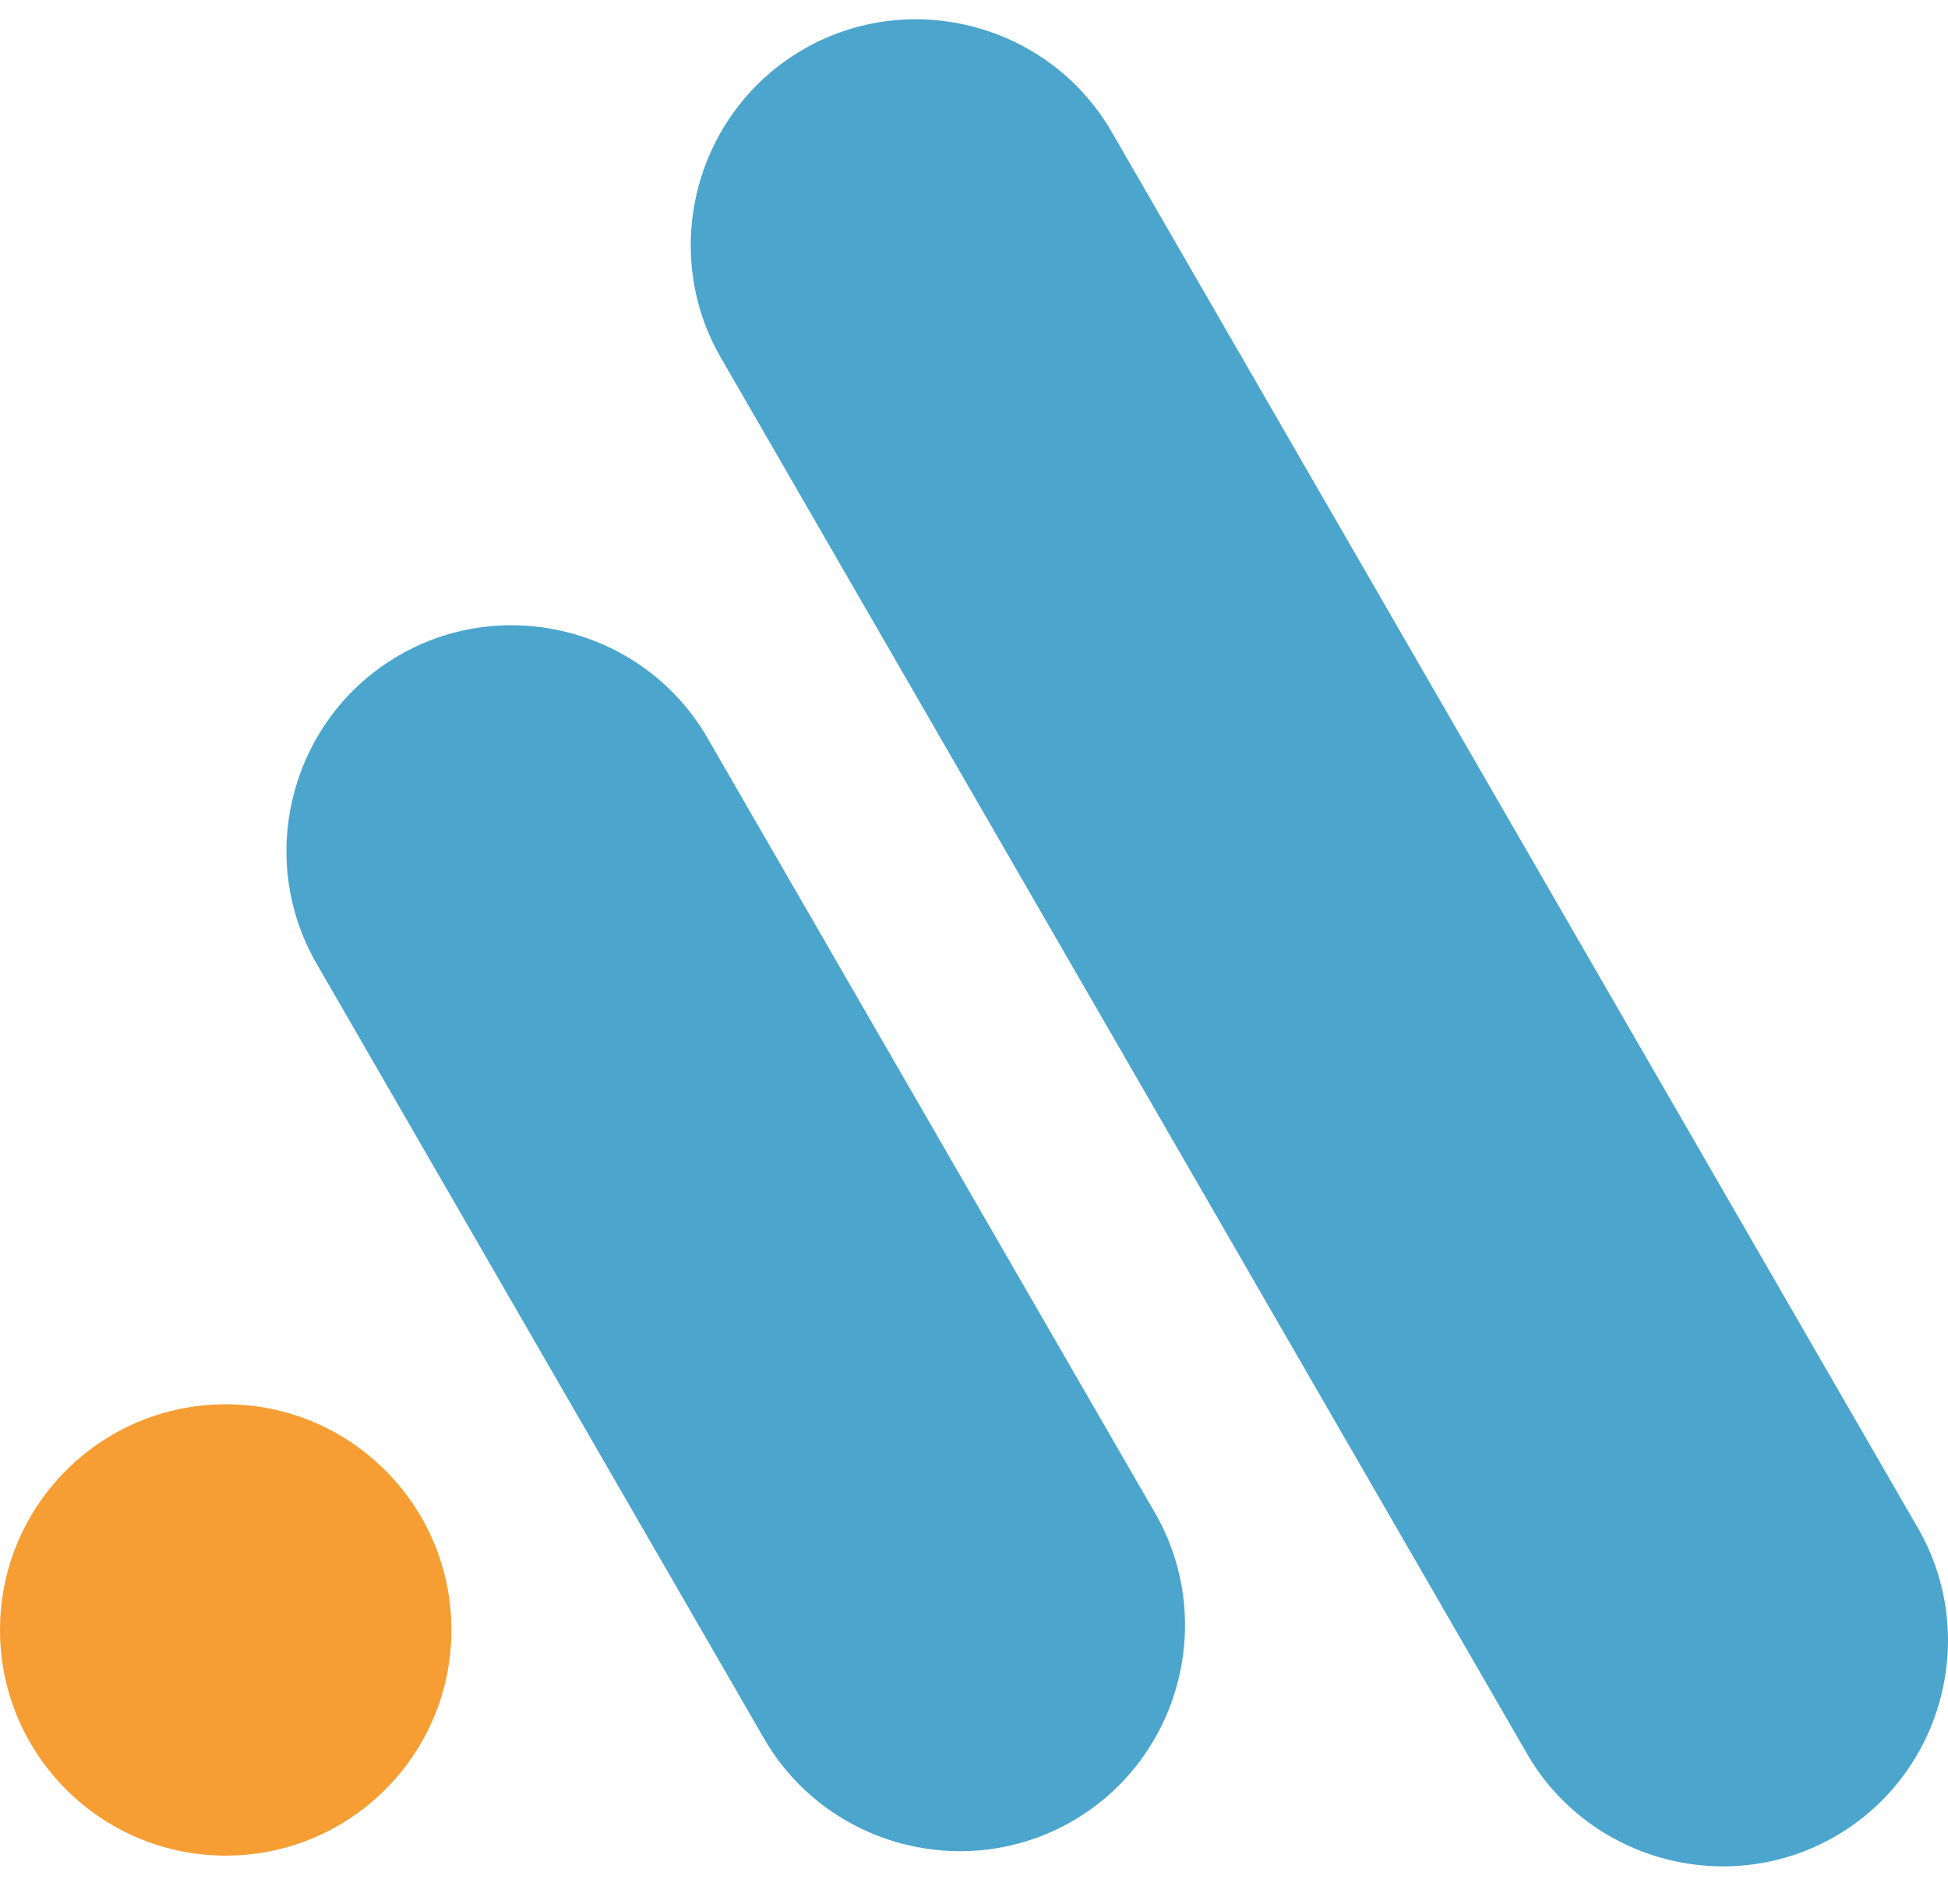
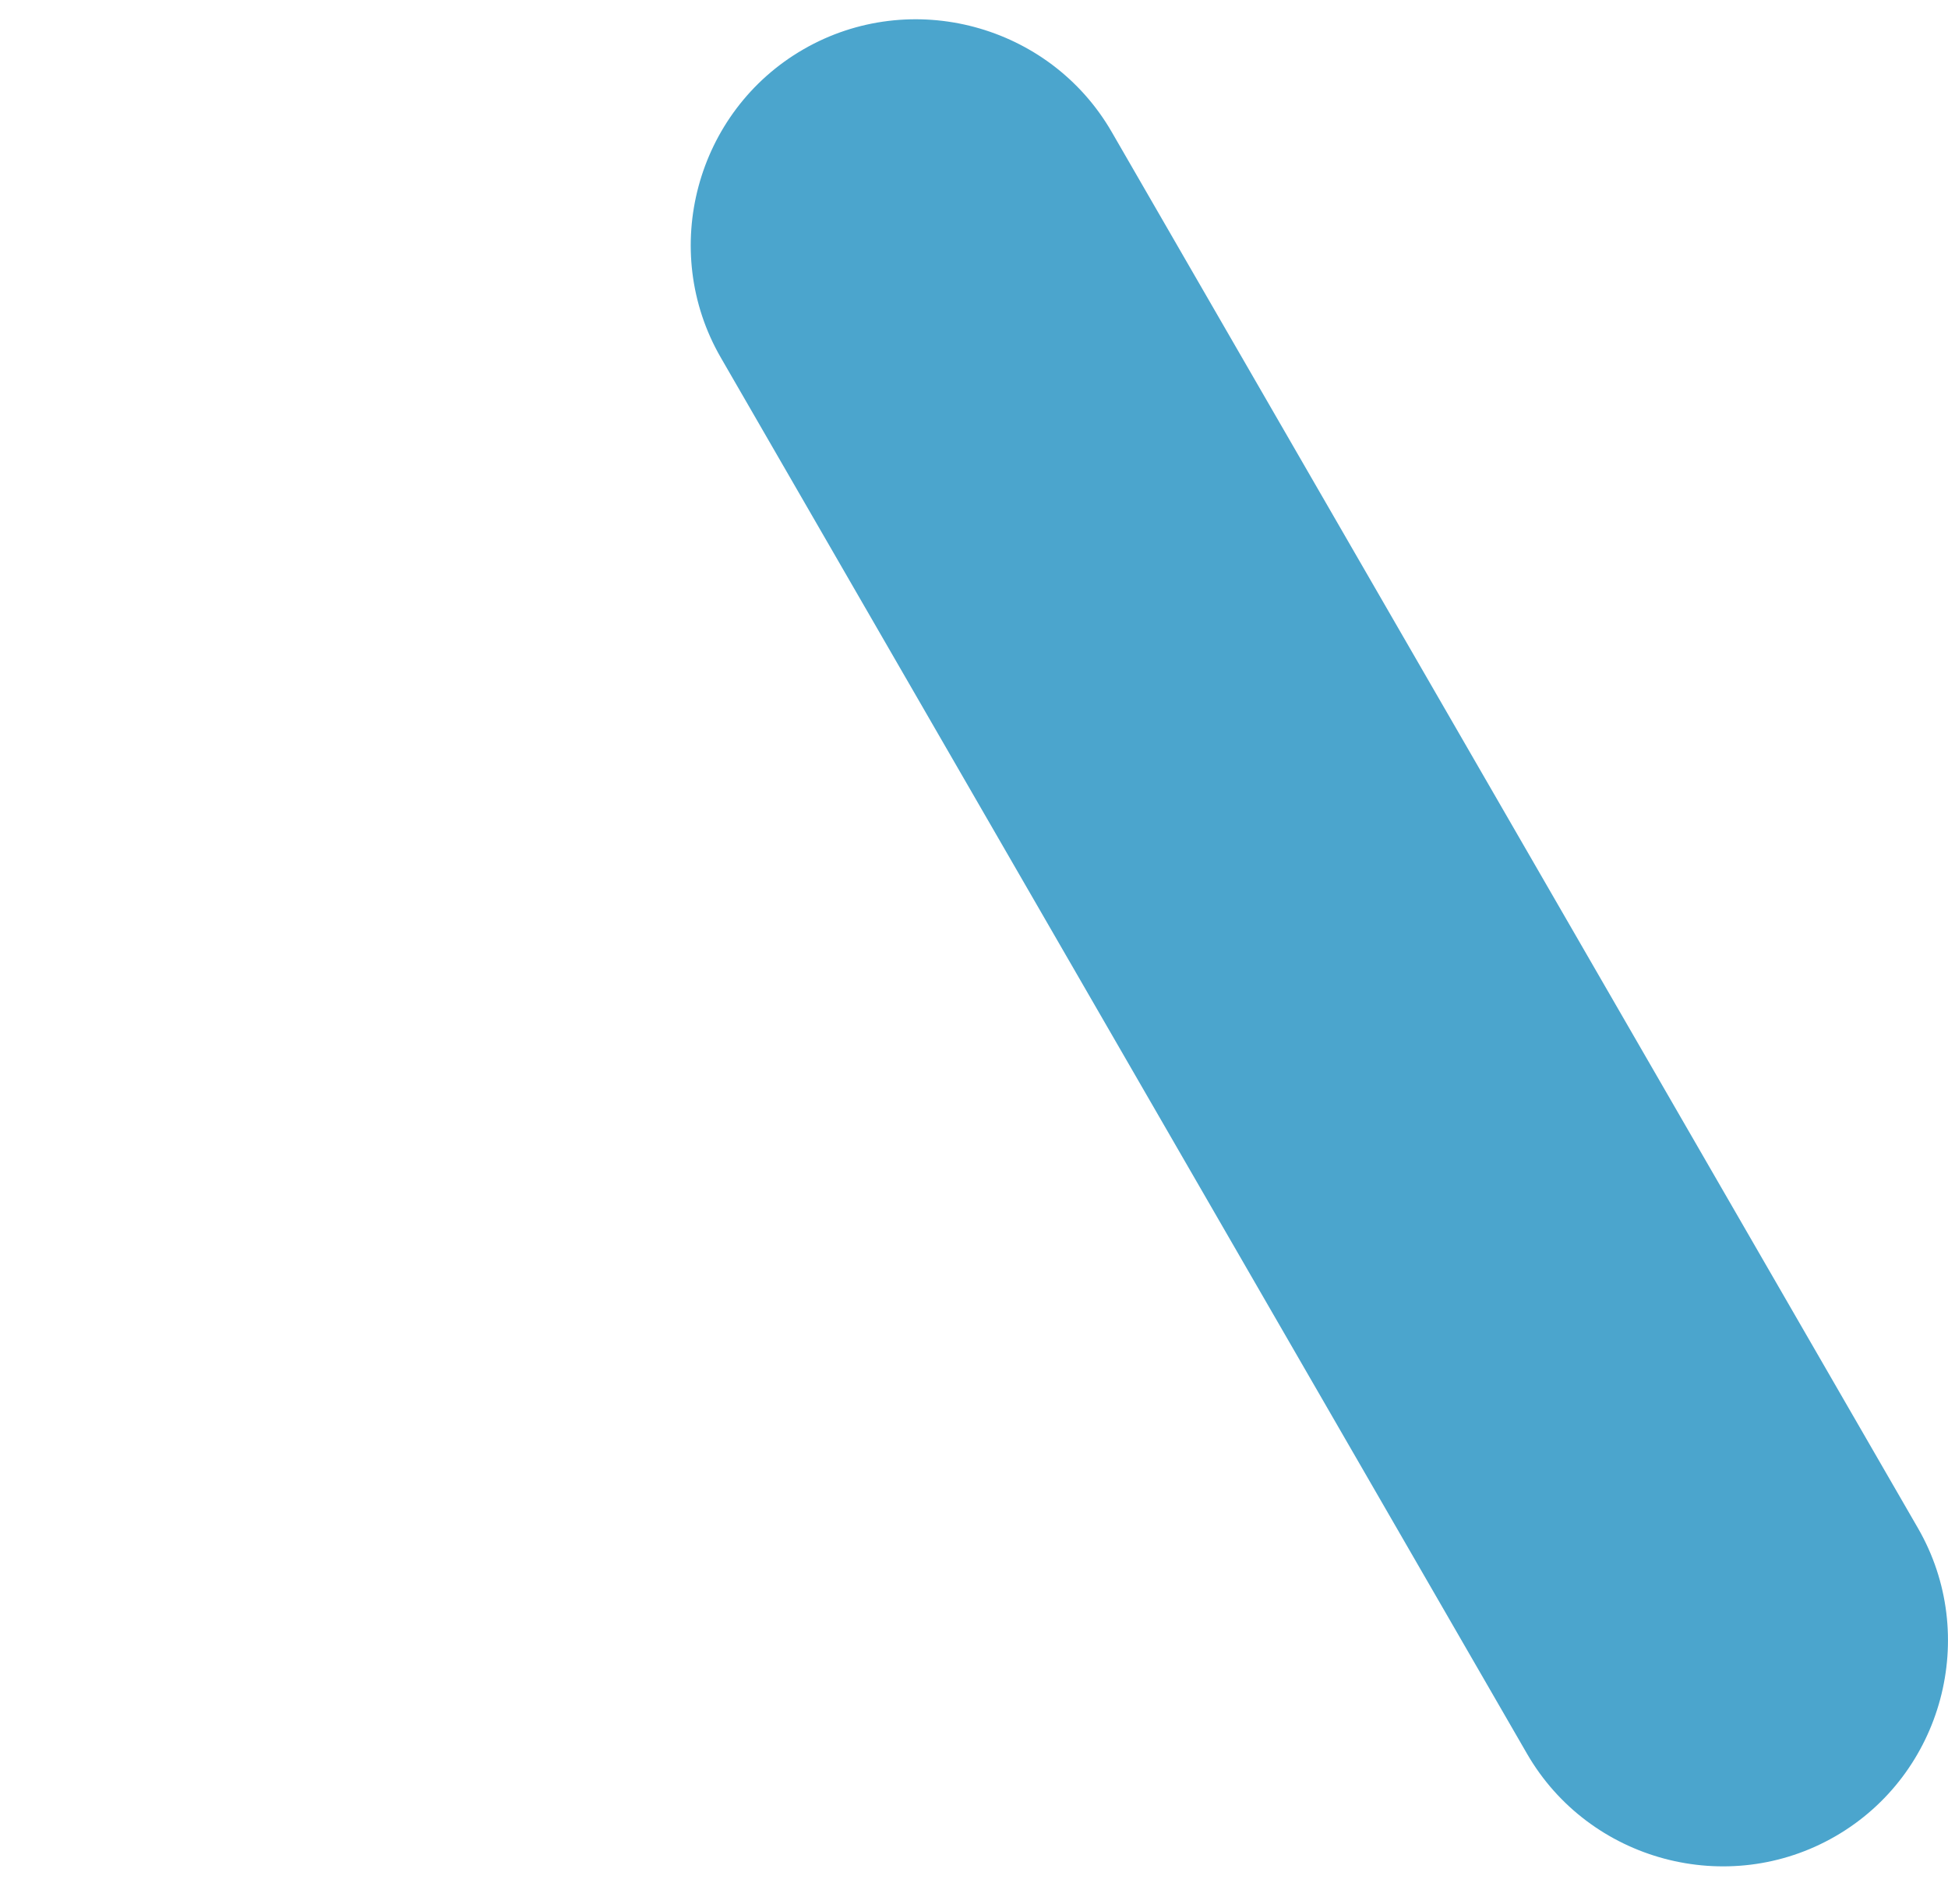
<svg xmlns="http://www.w3.org/2000/svg" id="SVGDoc" width="45" height="44" version="1.1" viewBox="0 0 45 44">
  <defs />
  <desc>Generated with Avocode.</desc>
  <g>
    <g>
      <title>Logo 3-1</title>
      <g>
        <title>LogoMark</title>
        <path d="M18.559,1.14v0v0c2.483,-1.434 5.688,-0.575 7.122,1.908l18.624,32.258c1.434,2.483 0.575,5.688 -1.908,7.122c-2.483,1.434 -5.688,0.575 -7.122,-1.908l-18.624,-32.258c-1.434,-2.483 -0.575,-5.688 1.908,-7.122" fill="#4ba5cd" fill-opacity="1" />
      </g>
      <g>
        <title>LogoMark</title>
-         <path d="M9.22,15.141v0v0c2.483,-1.434 5.688,-0.575 7.122,1.908l10.338,17.906c1.434,2.483 0.575,5.688 -1.908,7.122c-2.483,1.434 -5.688,0.575 -7.122,-1.908l-10.338,-17.906c-1.434,-2.483 -0.575,-5.688 1.908,-7.122" fill="#4ba5cd" fill-opacity="1" />
      </g>
      <g>
        <title>LogoMark</title>
-         <path d="M0,37.66c0,2.879 2.334,5.214 5.214,5.214c2.879,0 5.214,-2.334 5.214,-5.214c0,-2.879 -2.334,-5.214 -5.214,-5.214c-2.879,0 -5.214,2.334 -5.214,5.214" fill="#f69e33" fill-opacity="1" />
      </g>
    </g>
  </g>
</svg>